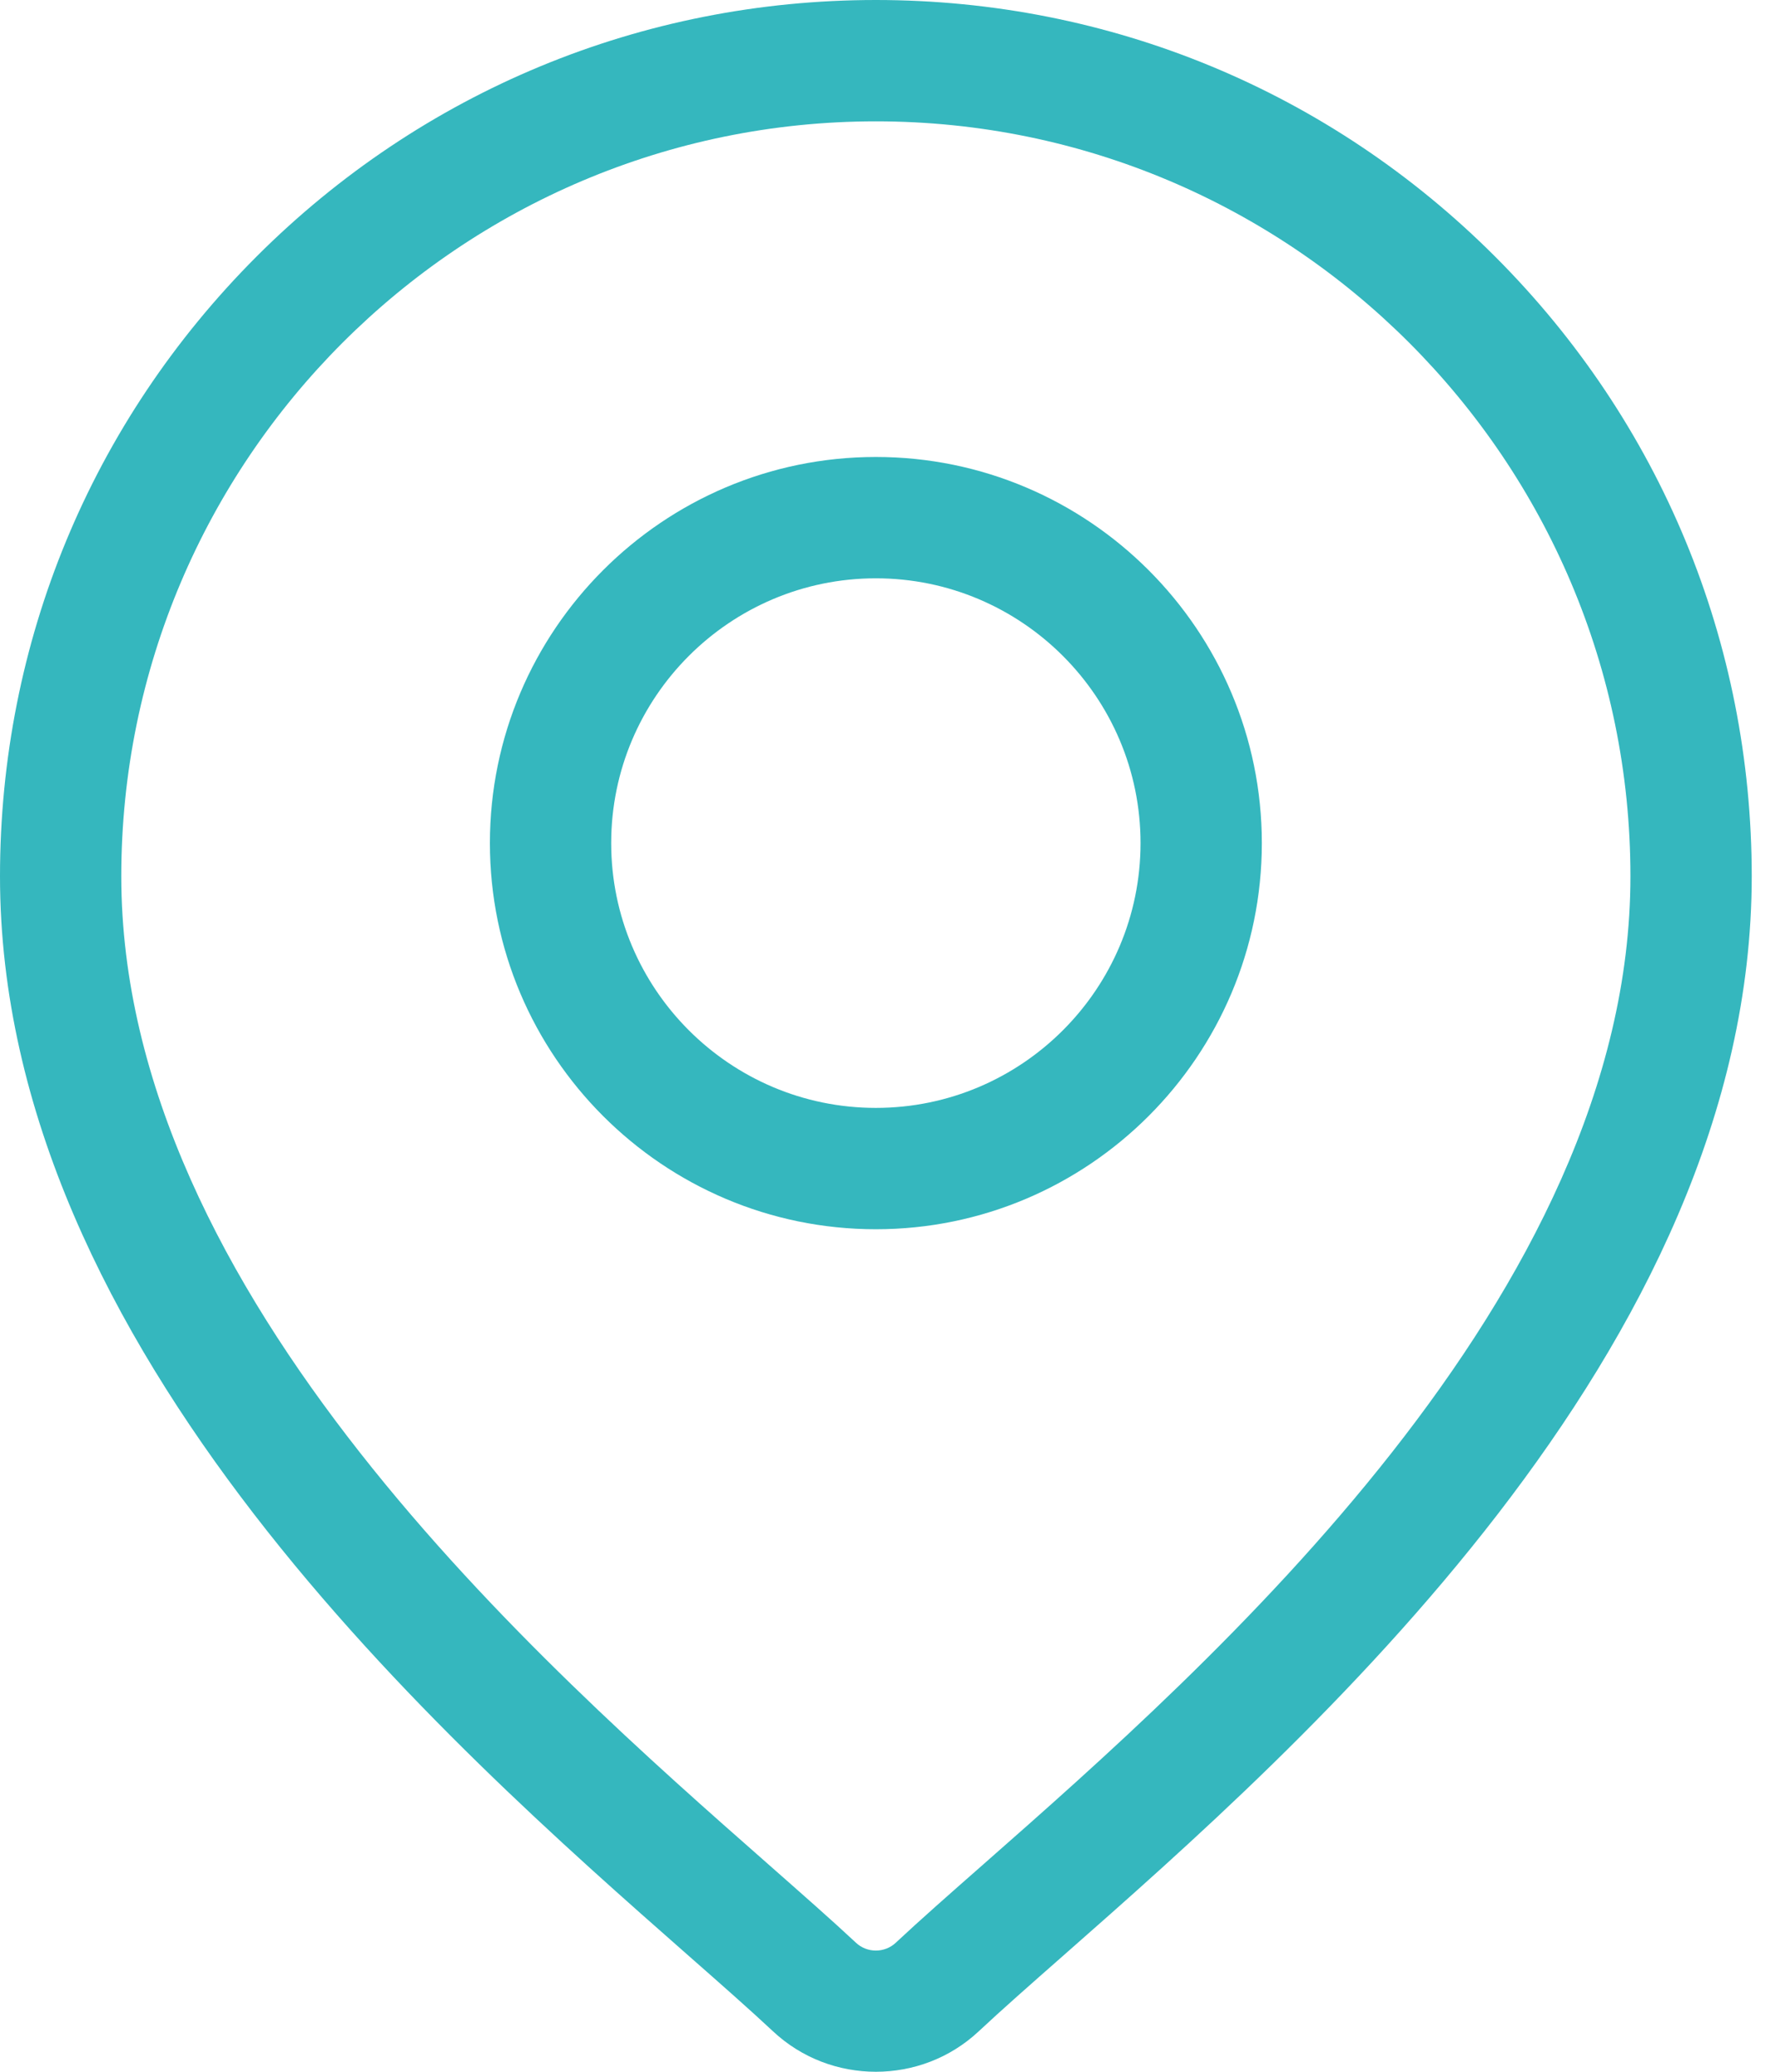
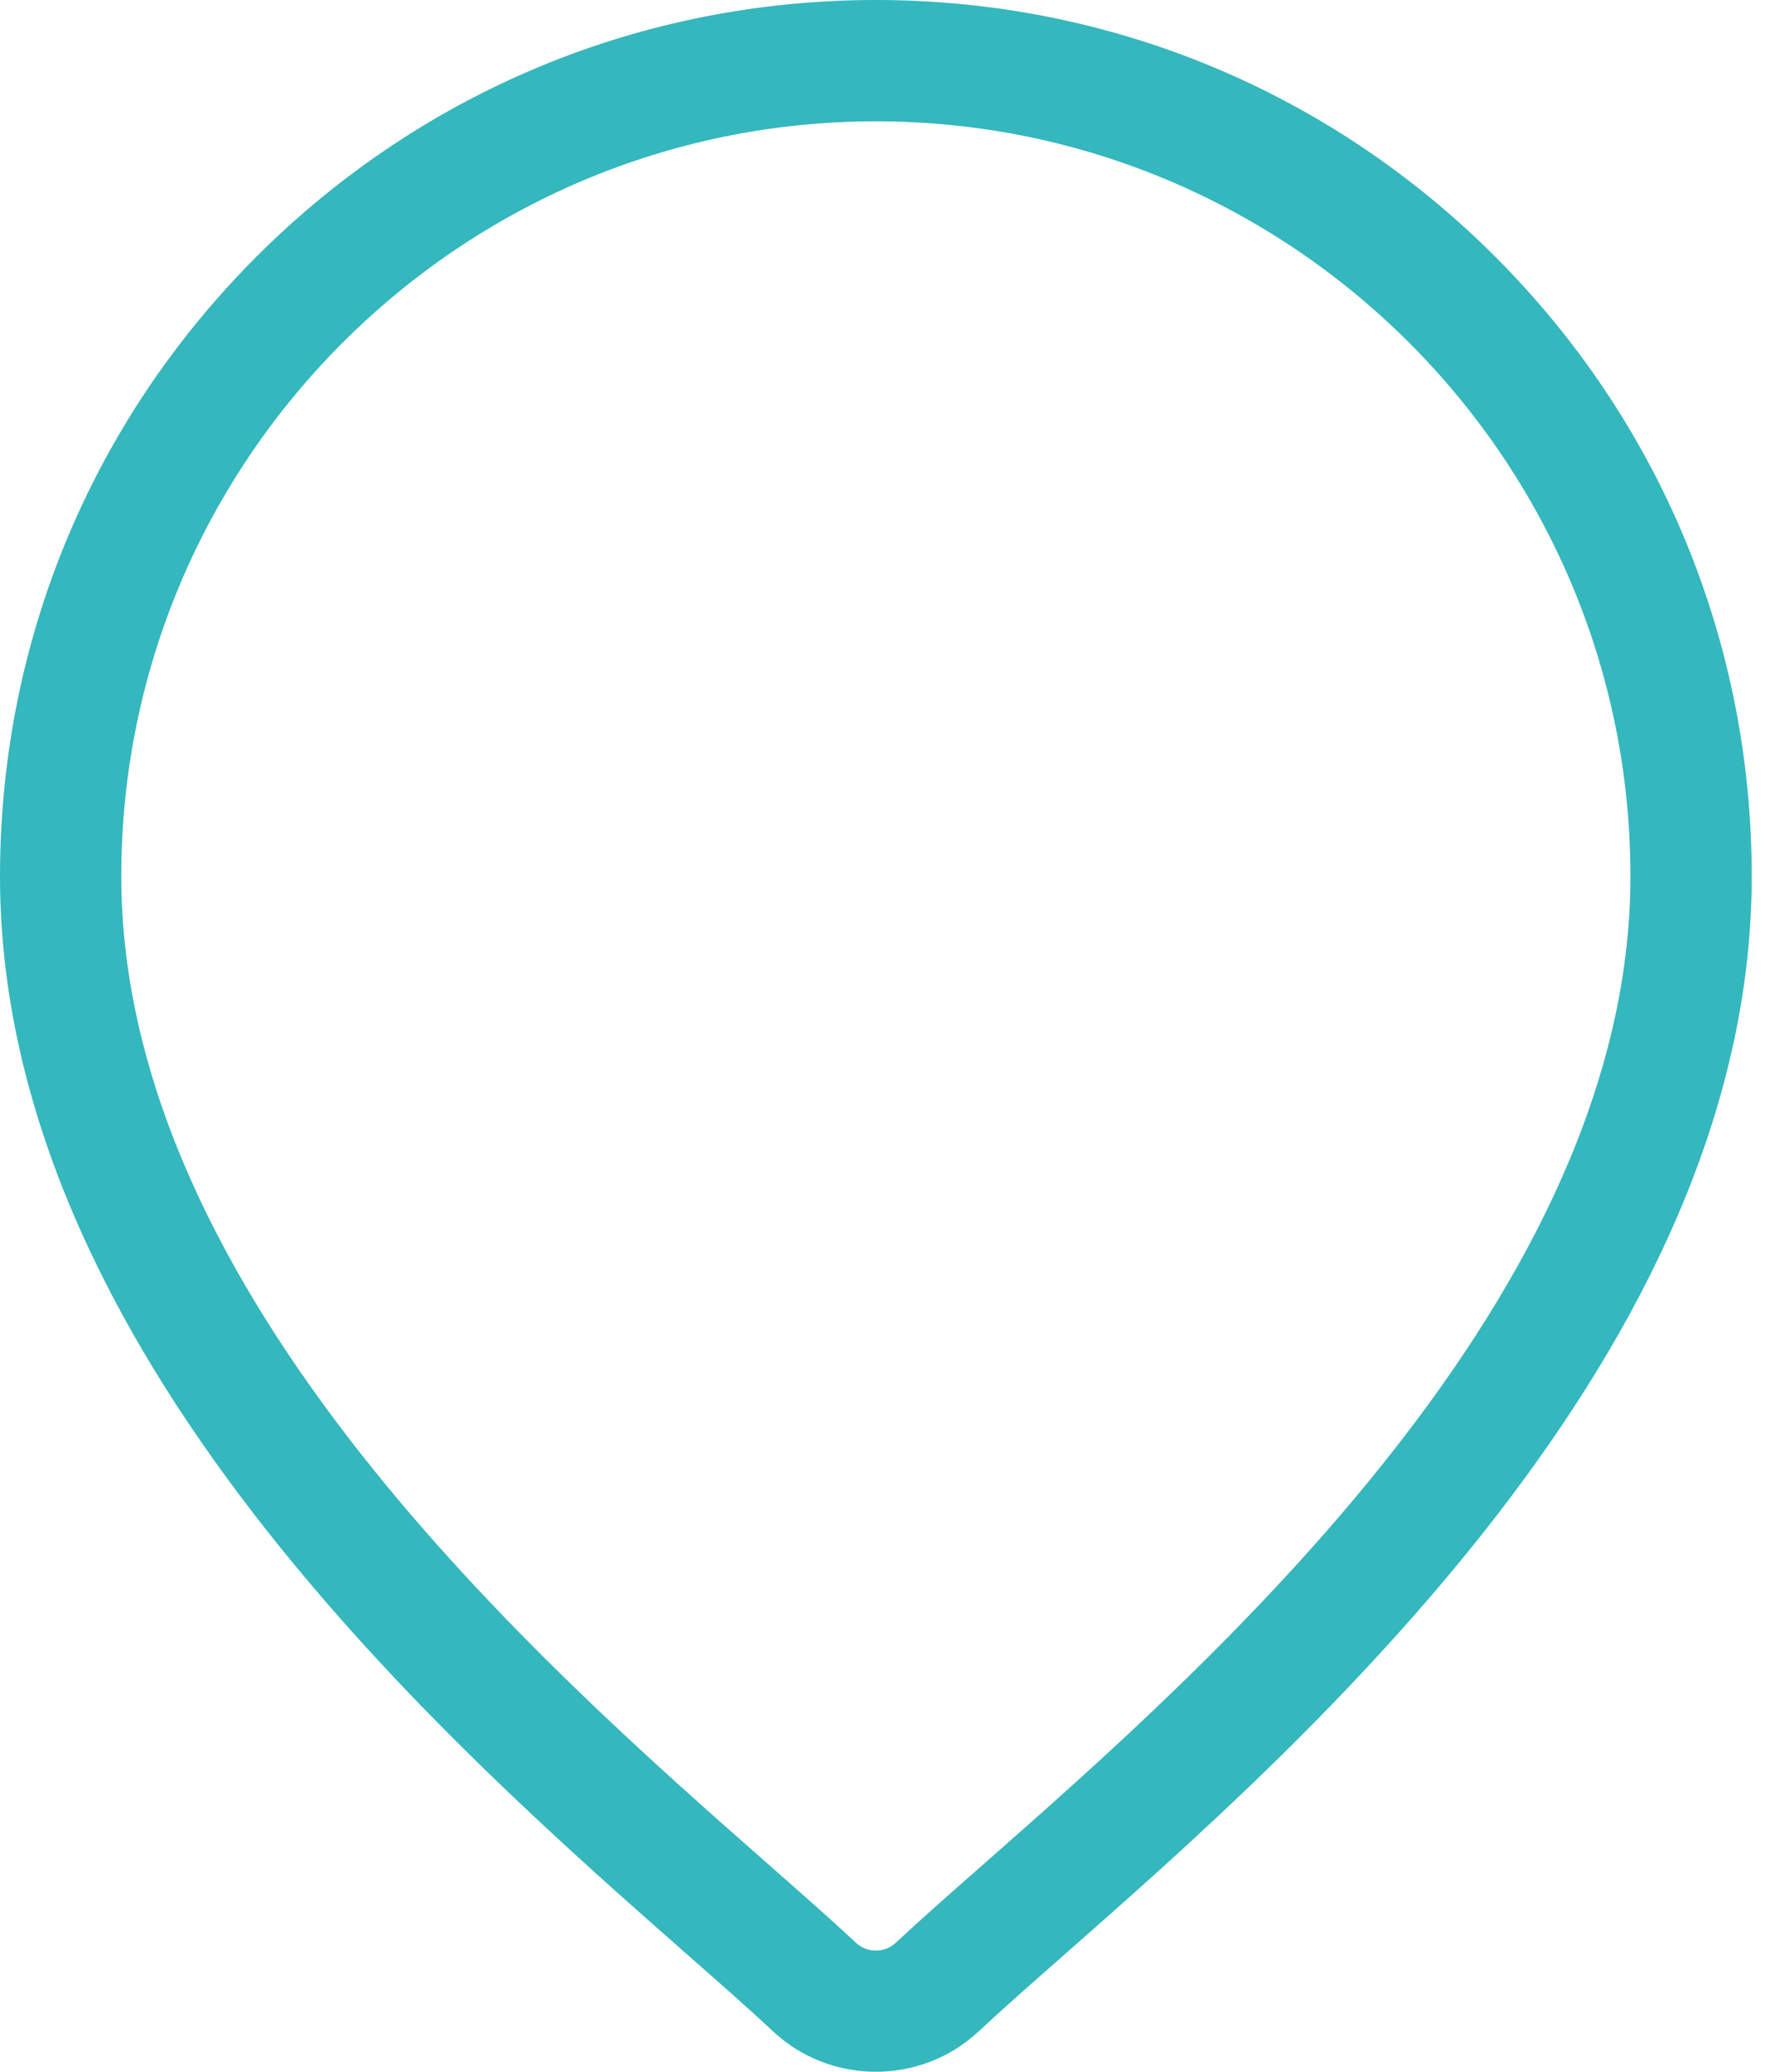
<svg xmlns="http://www.w3.org/2000/svg" width="18" height="21" viewBox="0 0 18 21" fill="none">
  <path d="M15.162 2.601C13.485 0.924 11.254 0 8.882 0C6.51 0 4.279 0.924 2.601 2.601C0.924 4.279 0 6.51 0 8.882C0 13.681 4.538 17.673 6.976 19.818C7.315 20.116 7.607 20.373 7.84 20.591C8.132 20.864 8.507 21 8.882 21C9.257 21 9.632 20.864 9.924 20.591C10.157 20.373 10.449 20.116 10.788 19.818C13.226 17.673 17.764 13.681 17.764 8.882C17.764 6.51 16.84 4.279 15.162 2.601ZM9.976 18.894C9.629 19.199 9.33 19.462 9.084 19.692C8.971 19.798 8.793 19.798 8.68 19.692C8.434 19.462 8.134 19.199 7.788 18.894C5.496 16.878 1.23 13.125 1.23 8.882C1.23 4.663 4.663 1.23 8.882 1.23C13.101 1.23 16.534 4.663 16.534 8.882C16.534 13.125 12.268 16.878 9.976 18.894Z" fill="#35B7BE" />
-   <path d="M8.882 4.632C6.724 4.632 4.968 6.388 4.968 8.546C4.968 10.704 6.724 12.46 8.882 12.46C11.04 12.46 12.796 10.704 12.796 8.546C12.796 6.388 11.04 4.632 8.882 4.632ZM8.882 11.23C7.402 11.23 6.198 10.026 6.198 8.546C6.198 7.066 7.402 5.862 8.882 5.862C10.362 5.862 11.566 7.066 11.566 8.546C11.566 10.026 10.362 11.23 8.882 11.23Z" fill="#35B7BE" />
</svg>